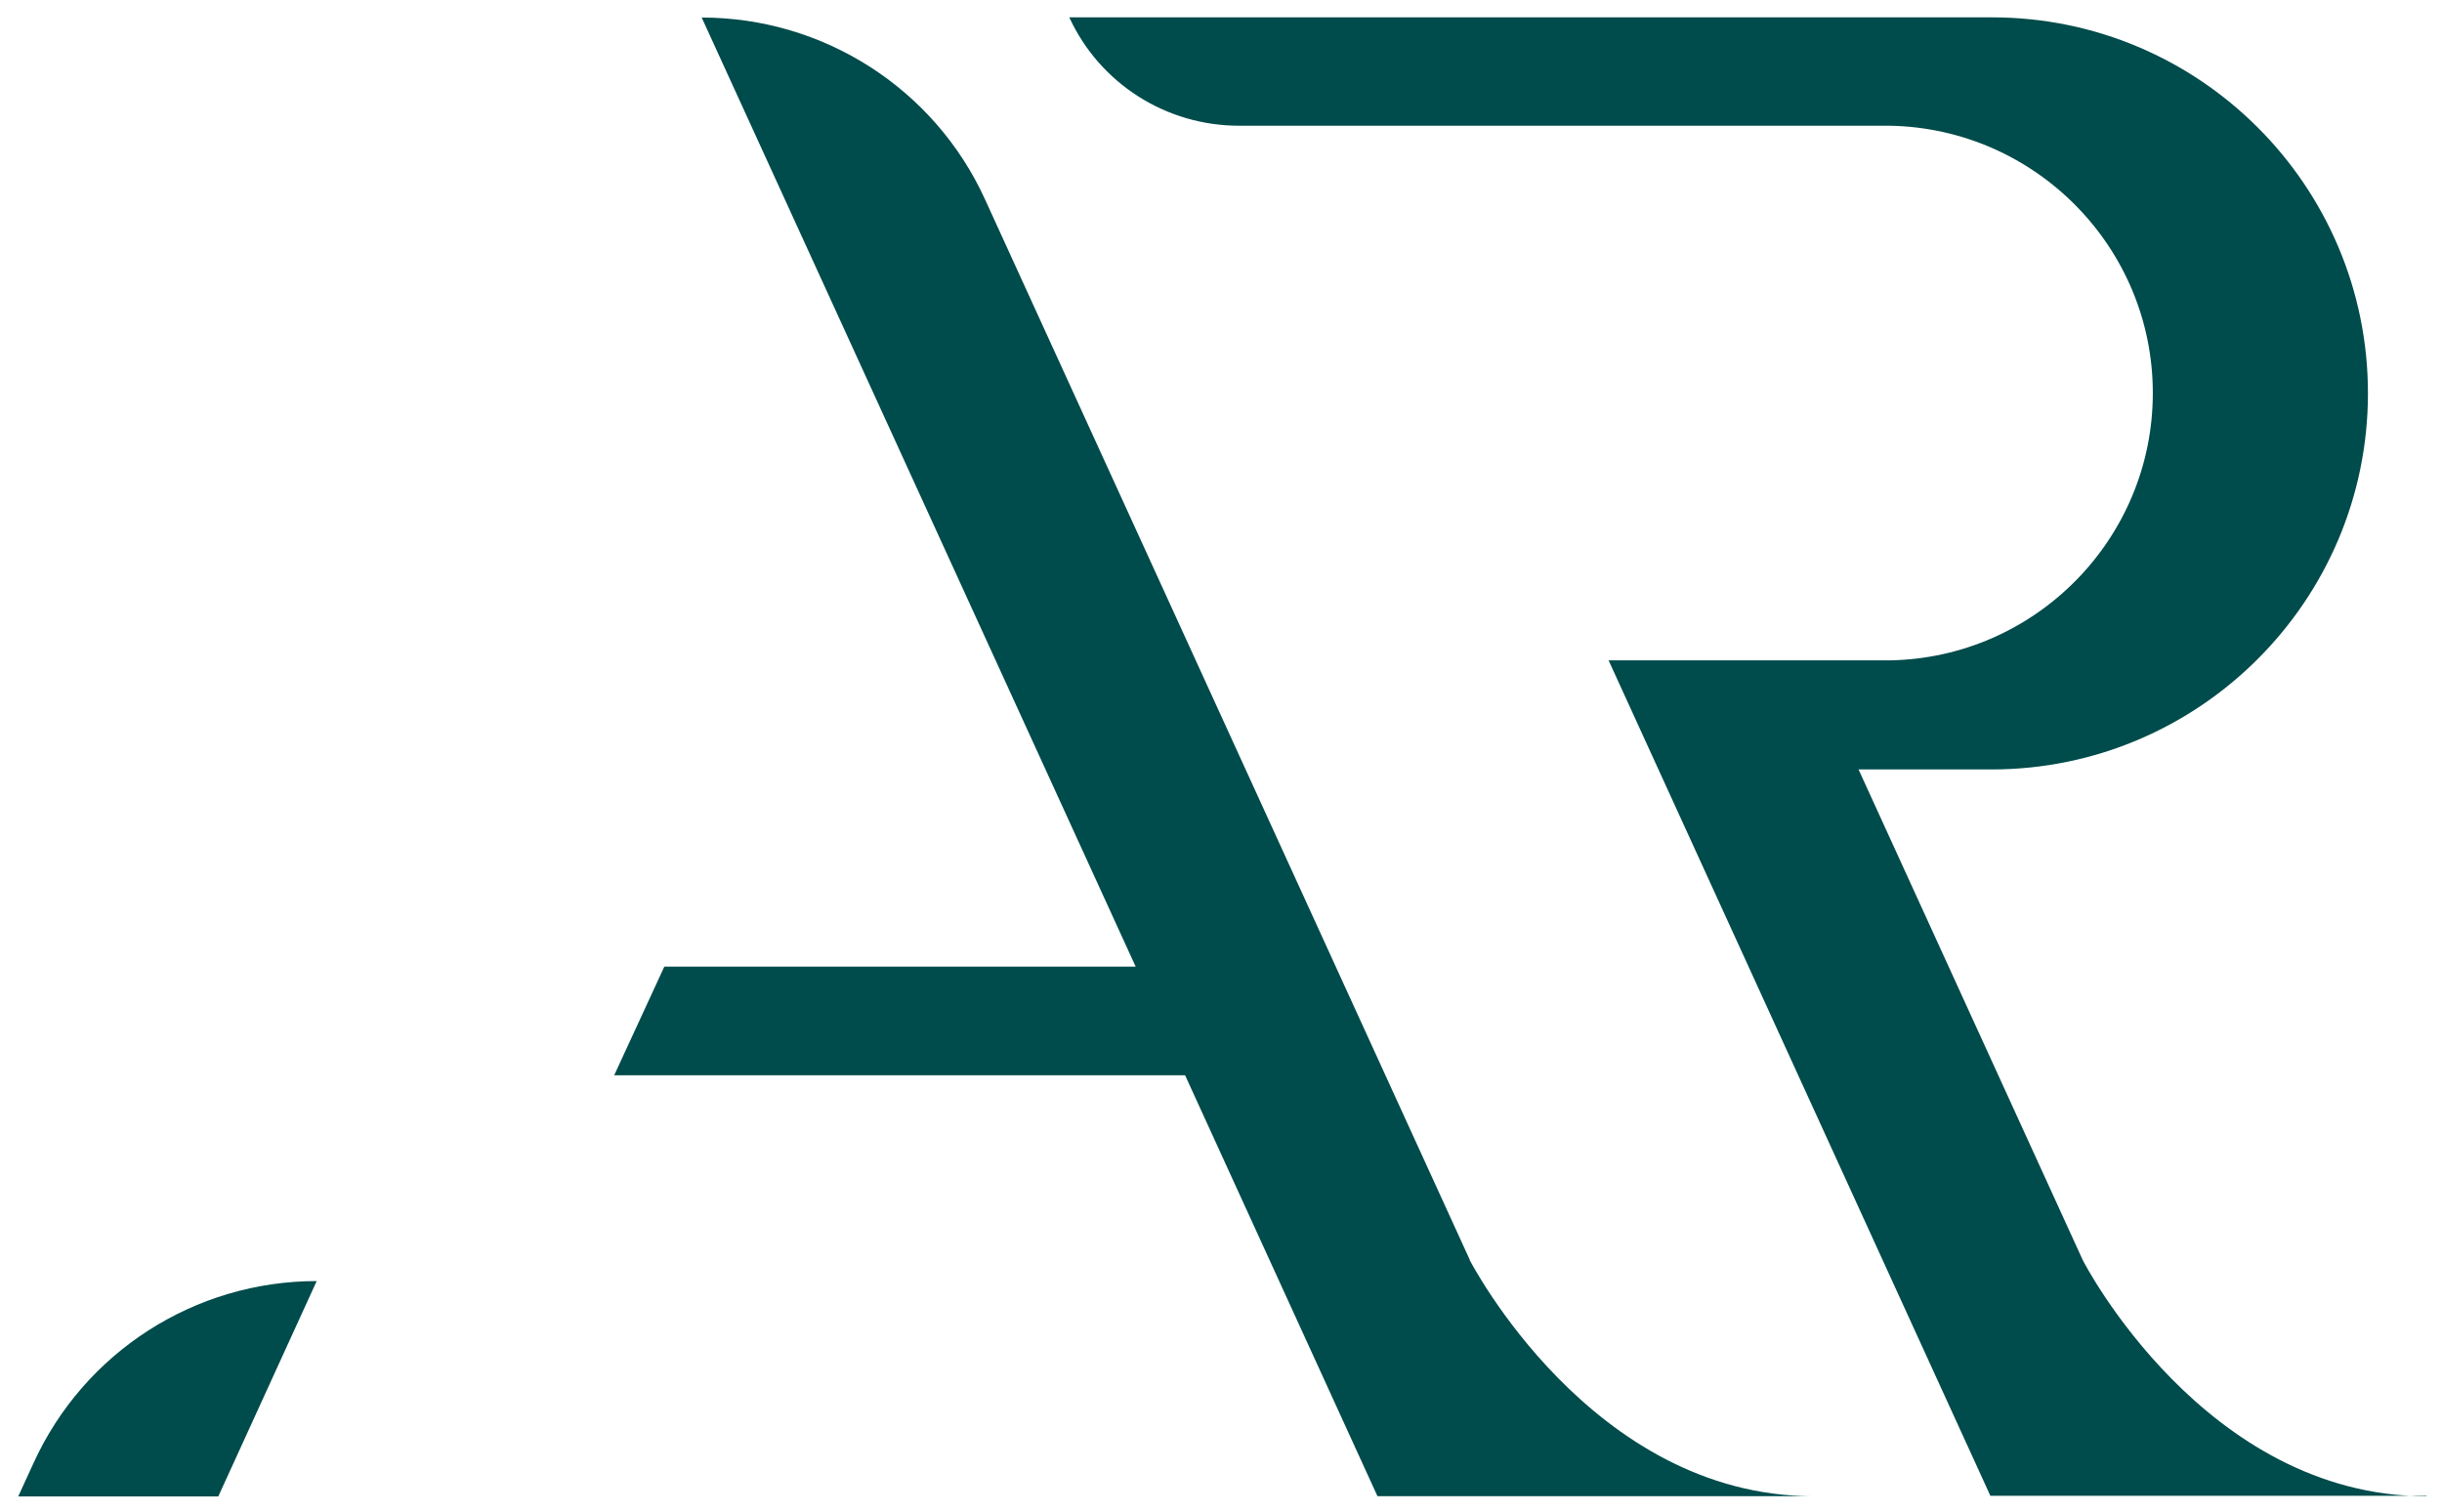
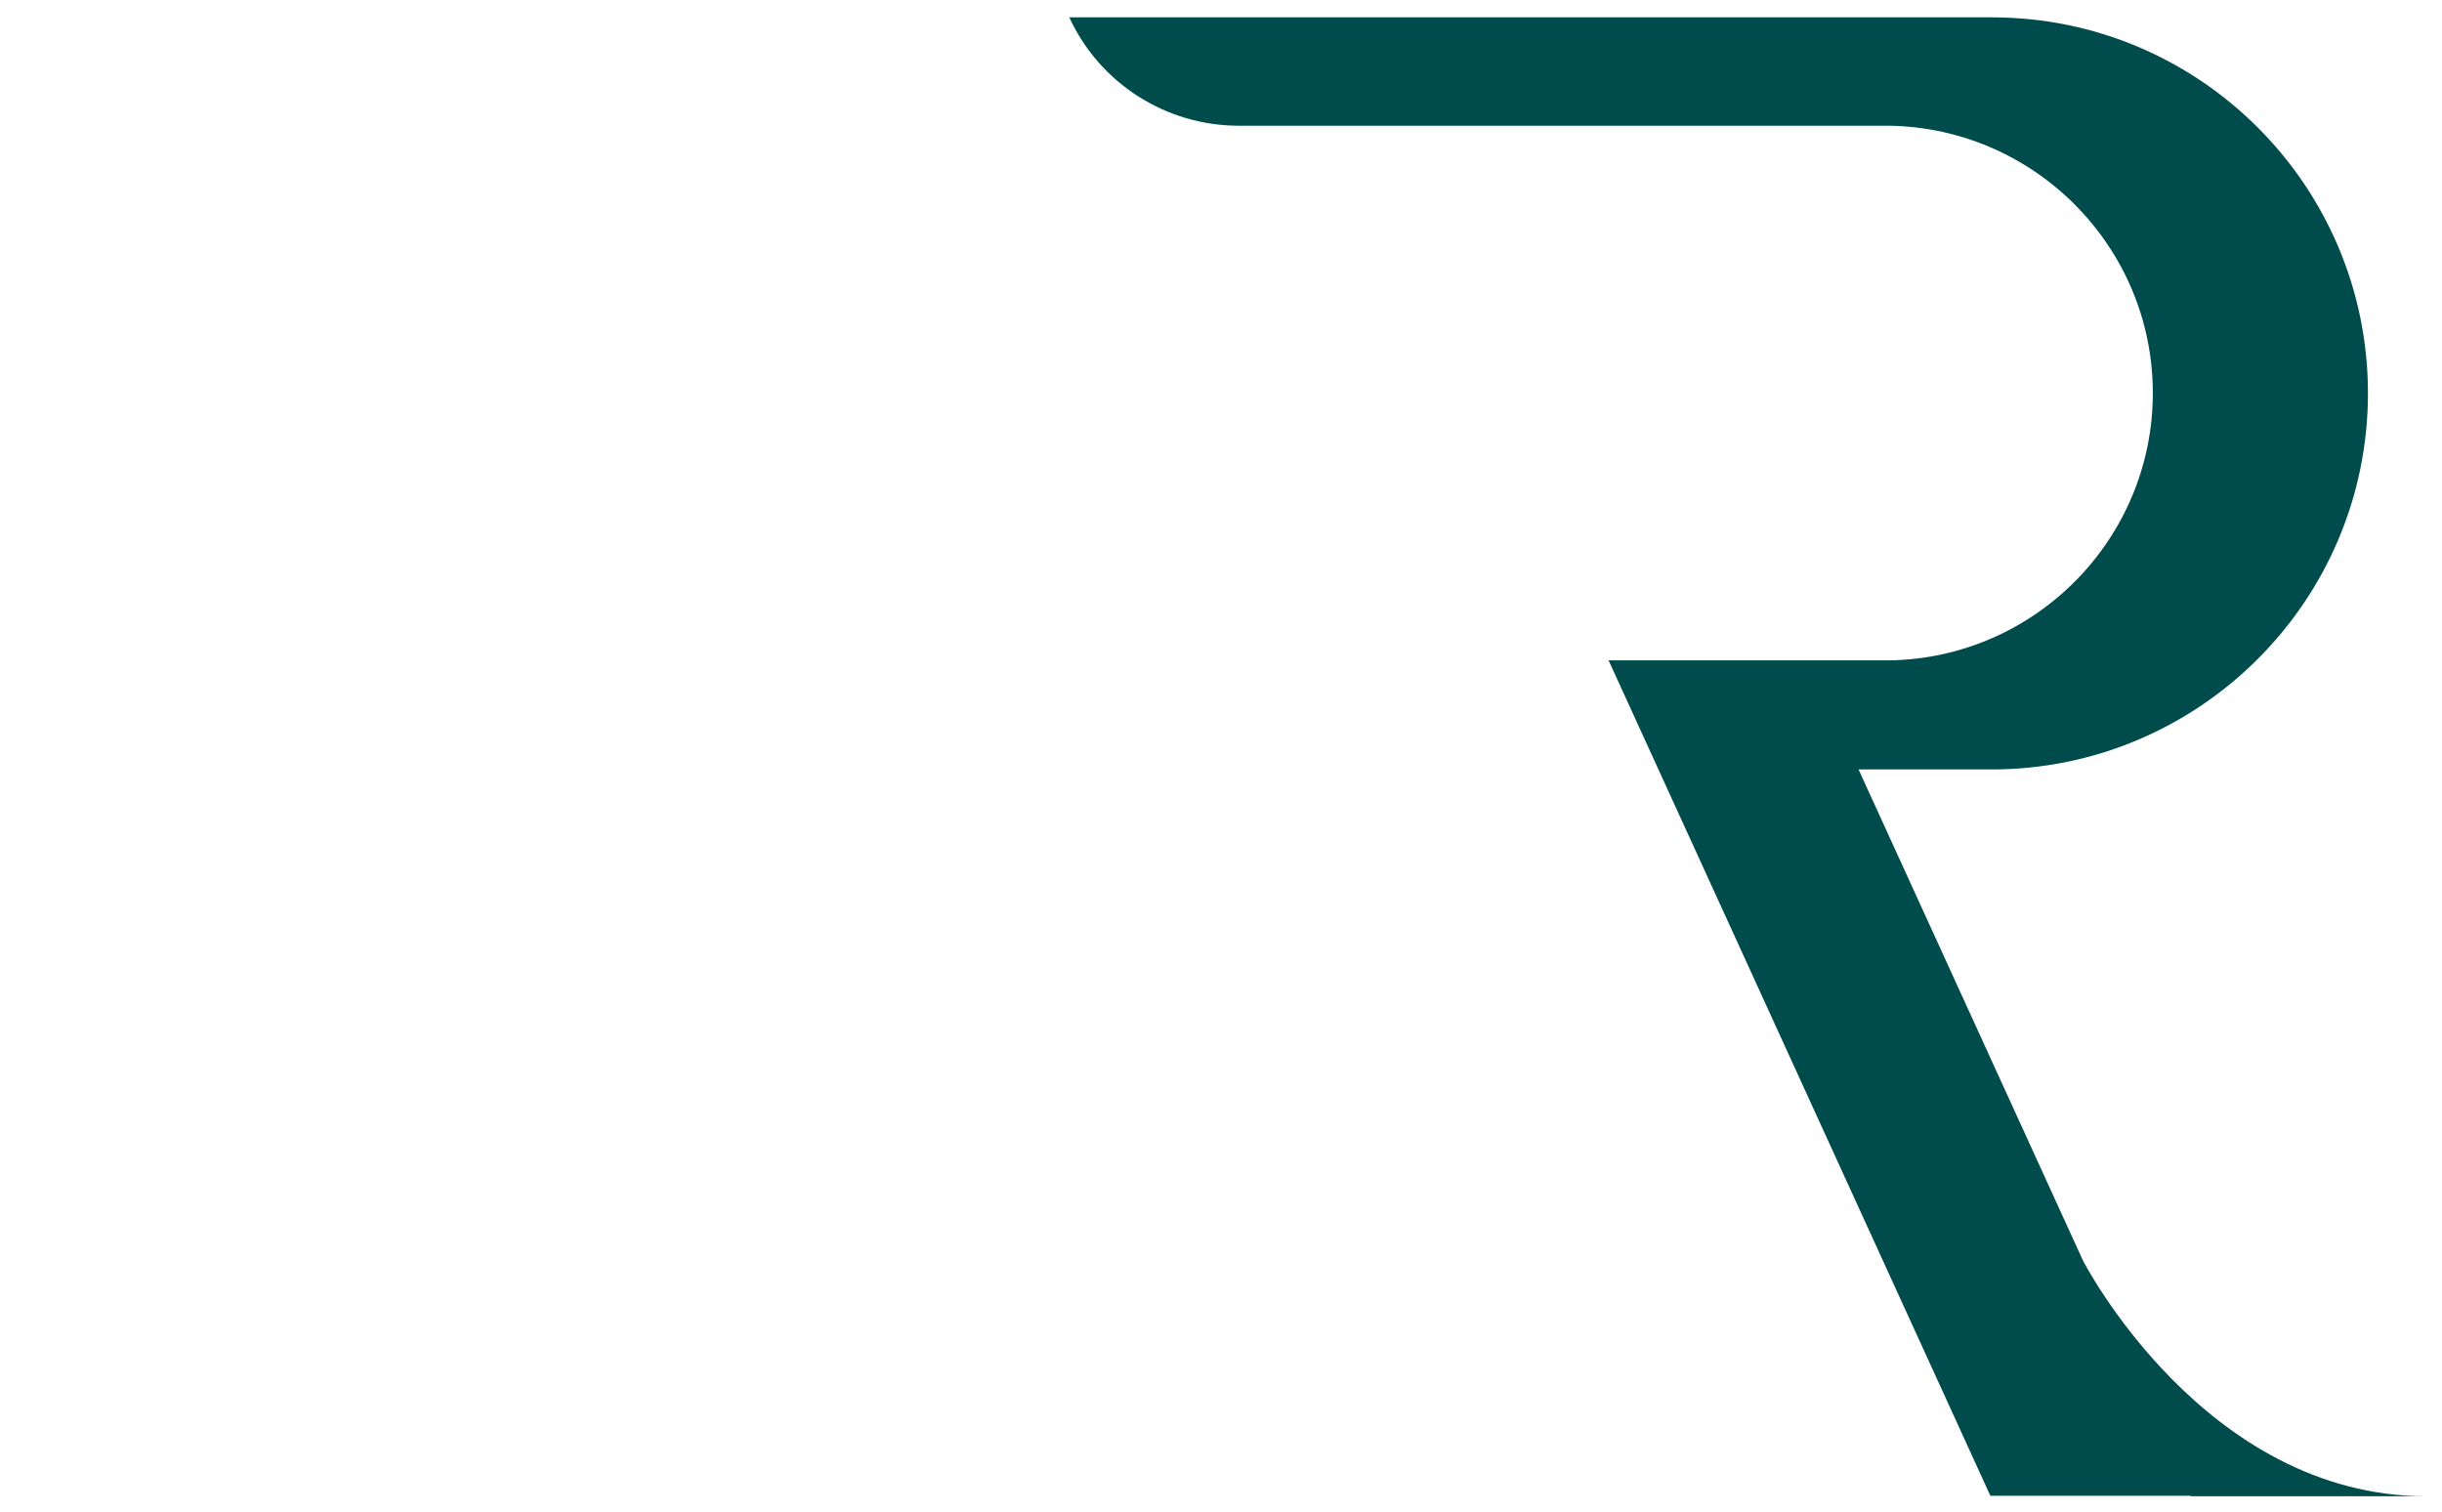
<svg xmlns="http://www.w3.org/2000/svg" width="105" height="65" viewBox="0 0 105 65" fill="none">
-   <path d="M63.2 54.179L42.355 8.577C40.179 3.807 35.41 0.754 30.171 0.754L48.831 41.566H28.564L26.409 46.236H50.956L59.228 64.337H77.978C68.399 64.337 63.2 54.179 63.19 54.179H63.2Z" fill="#004B4B" />
-   <path d="M1.443 62.909L0.784 64.346H9.386L13.617 55.086C8.378 55.086 3.618 58.139 1.443 62.909Z" fill="#004B4B" />
-   <path d="M104.331 64.339C94.781 64.339 89.582 54.251 89.552 54.181L79.913 33.086H85.651C94.562 33.076 101.816 25.832 101.816 16.911C101.816 7.99 94.572 0.746 85.651 0.746H45.977C47.284 3.59 50.138 5.406 53.271 5.406H81.25C87.507 5.516 92.566 10.625 92.566 16.901C92.566 23.178 87.507 28.297 81.24 28.396H69.166L85.581 64.319H94.192C96.787 64.319 100.17 64.319 104.331 64.319V64.339Z" fill="#004B4B" />
+   <path d="M104.331 64.339C94.781 64.339 89.582 54.251 89.552 54.181L79.913 33.086H85.651C94.562 33.076 101.816 25.832 101.816 16.911C101.816 7.99 94.572 0.746 85.651 0.746H45.977C47.284 3.59 50.138 5.406 53.271 5.406H81.25C87.507 5.516 92.566 10.625 92.566 16.901C92.566 23.178 87.507 28.297 81.24 28.396H69.166L85.581 64.319H94.192V64.339Z" fill="#004B4B" />
</svg>